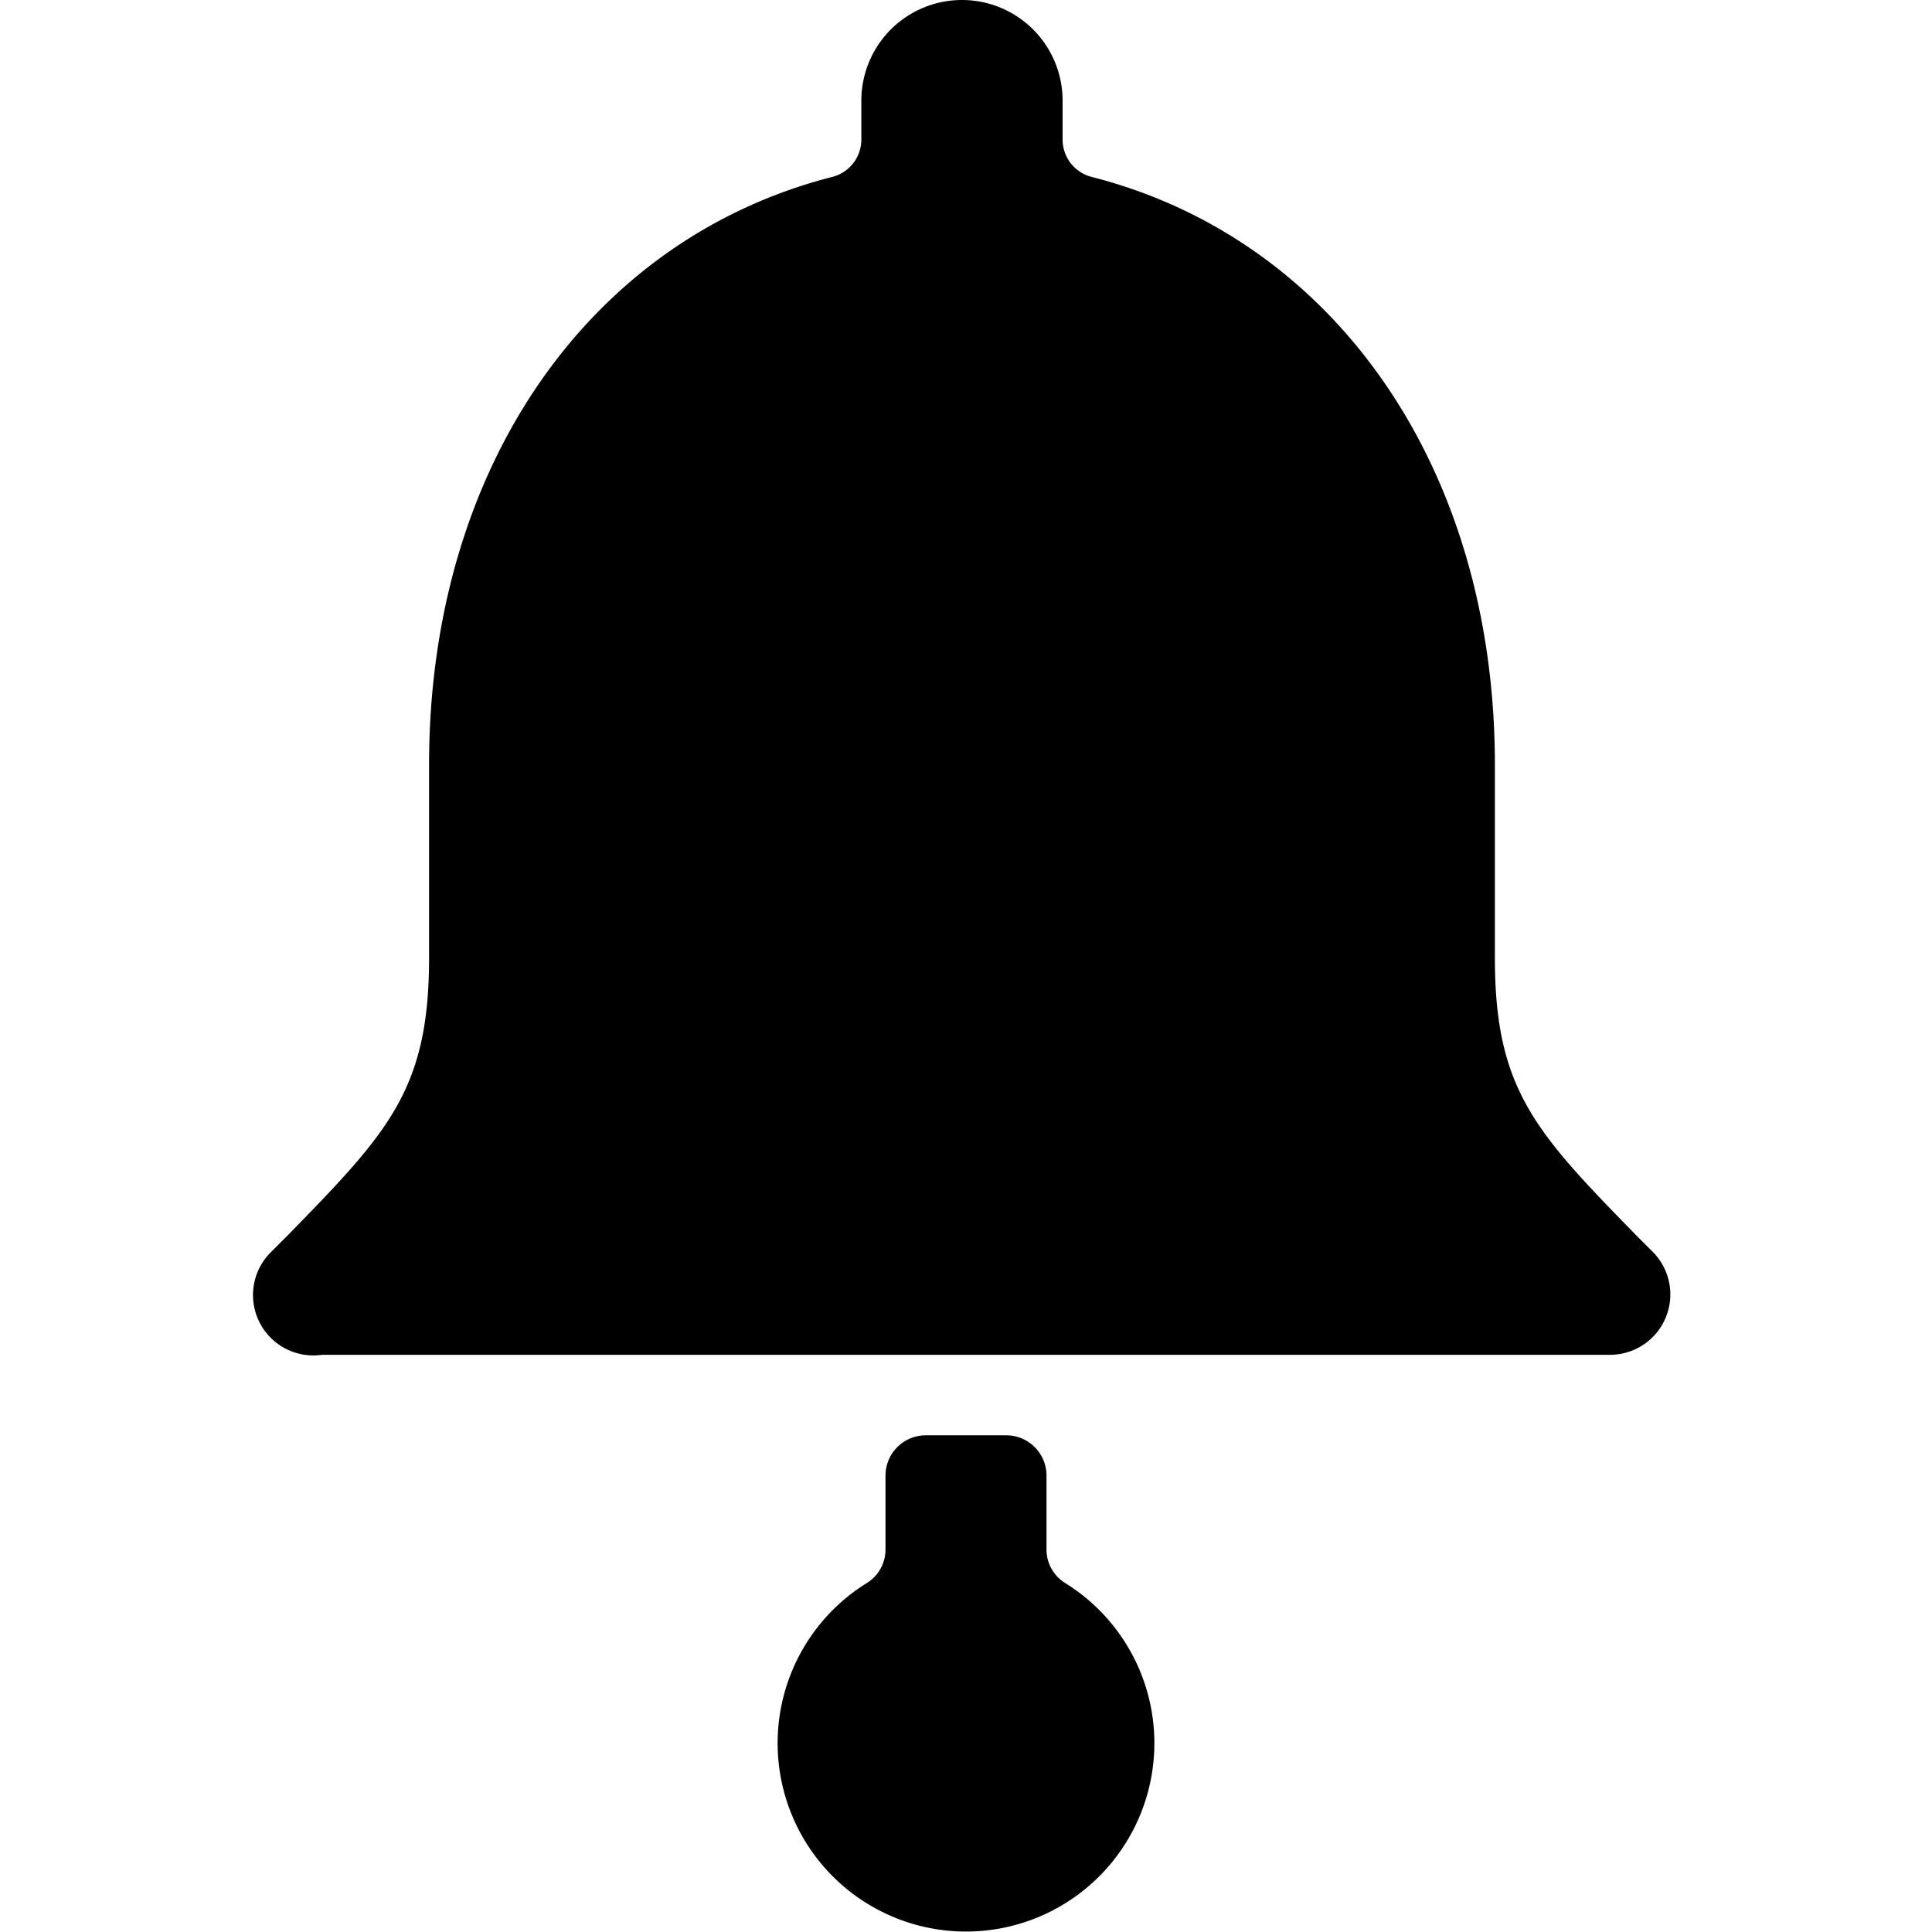
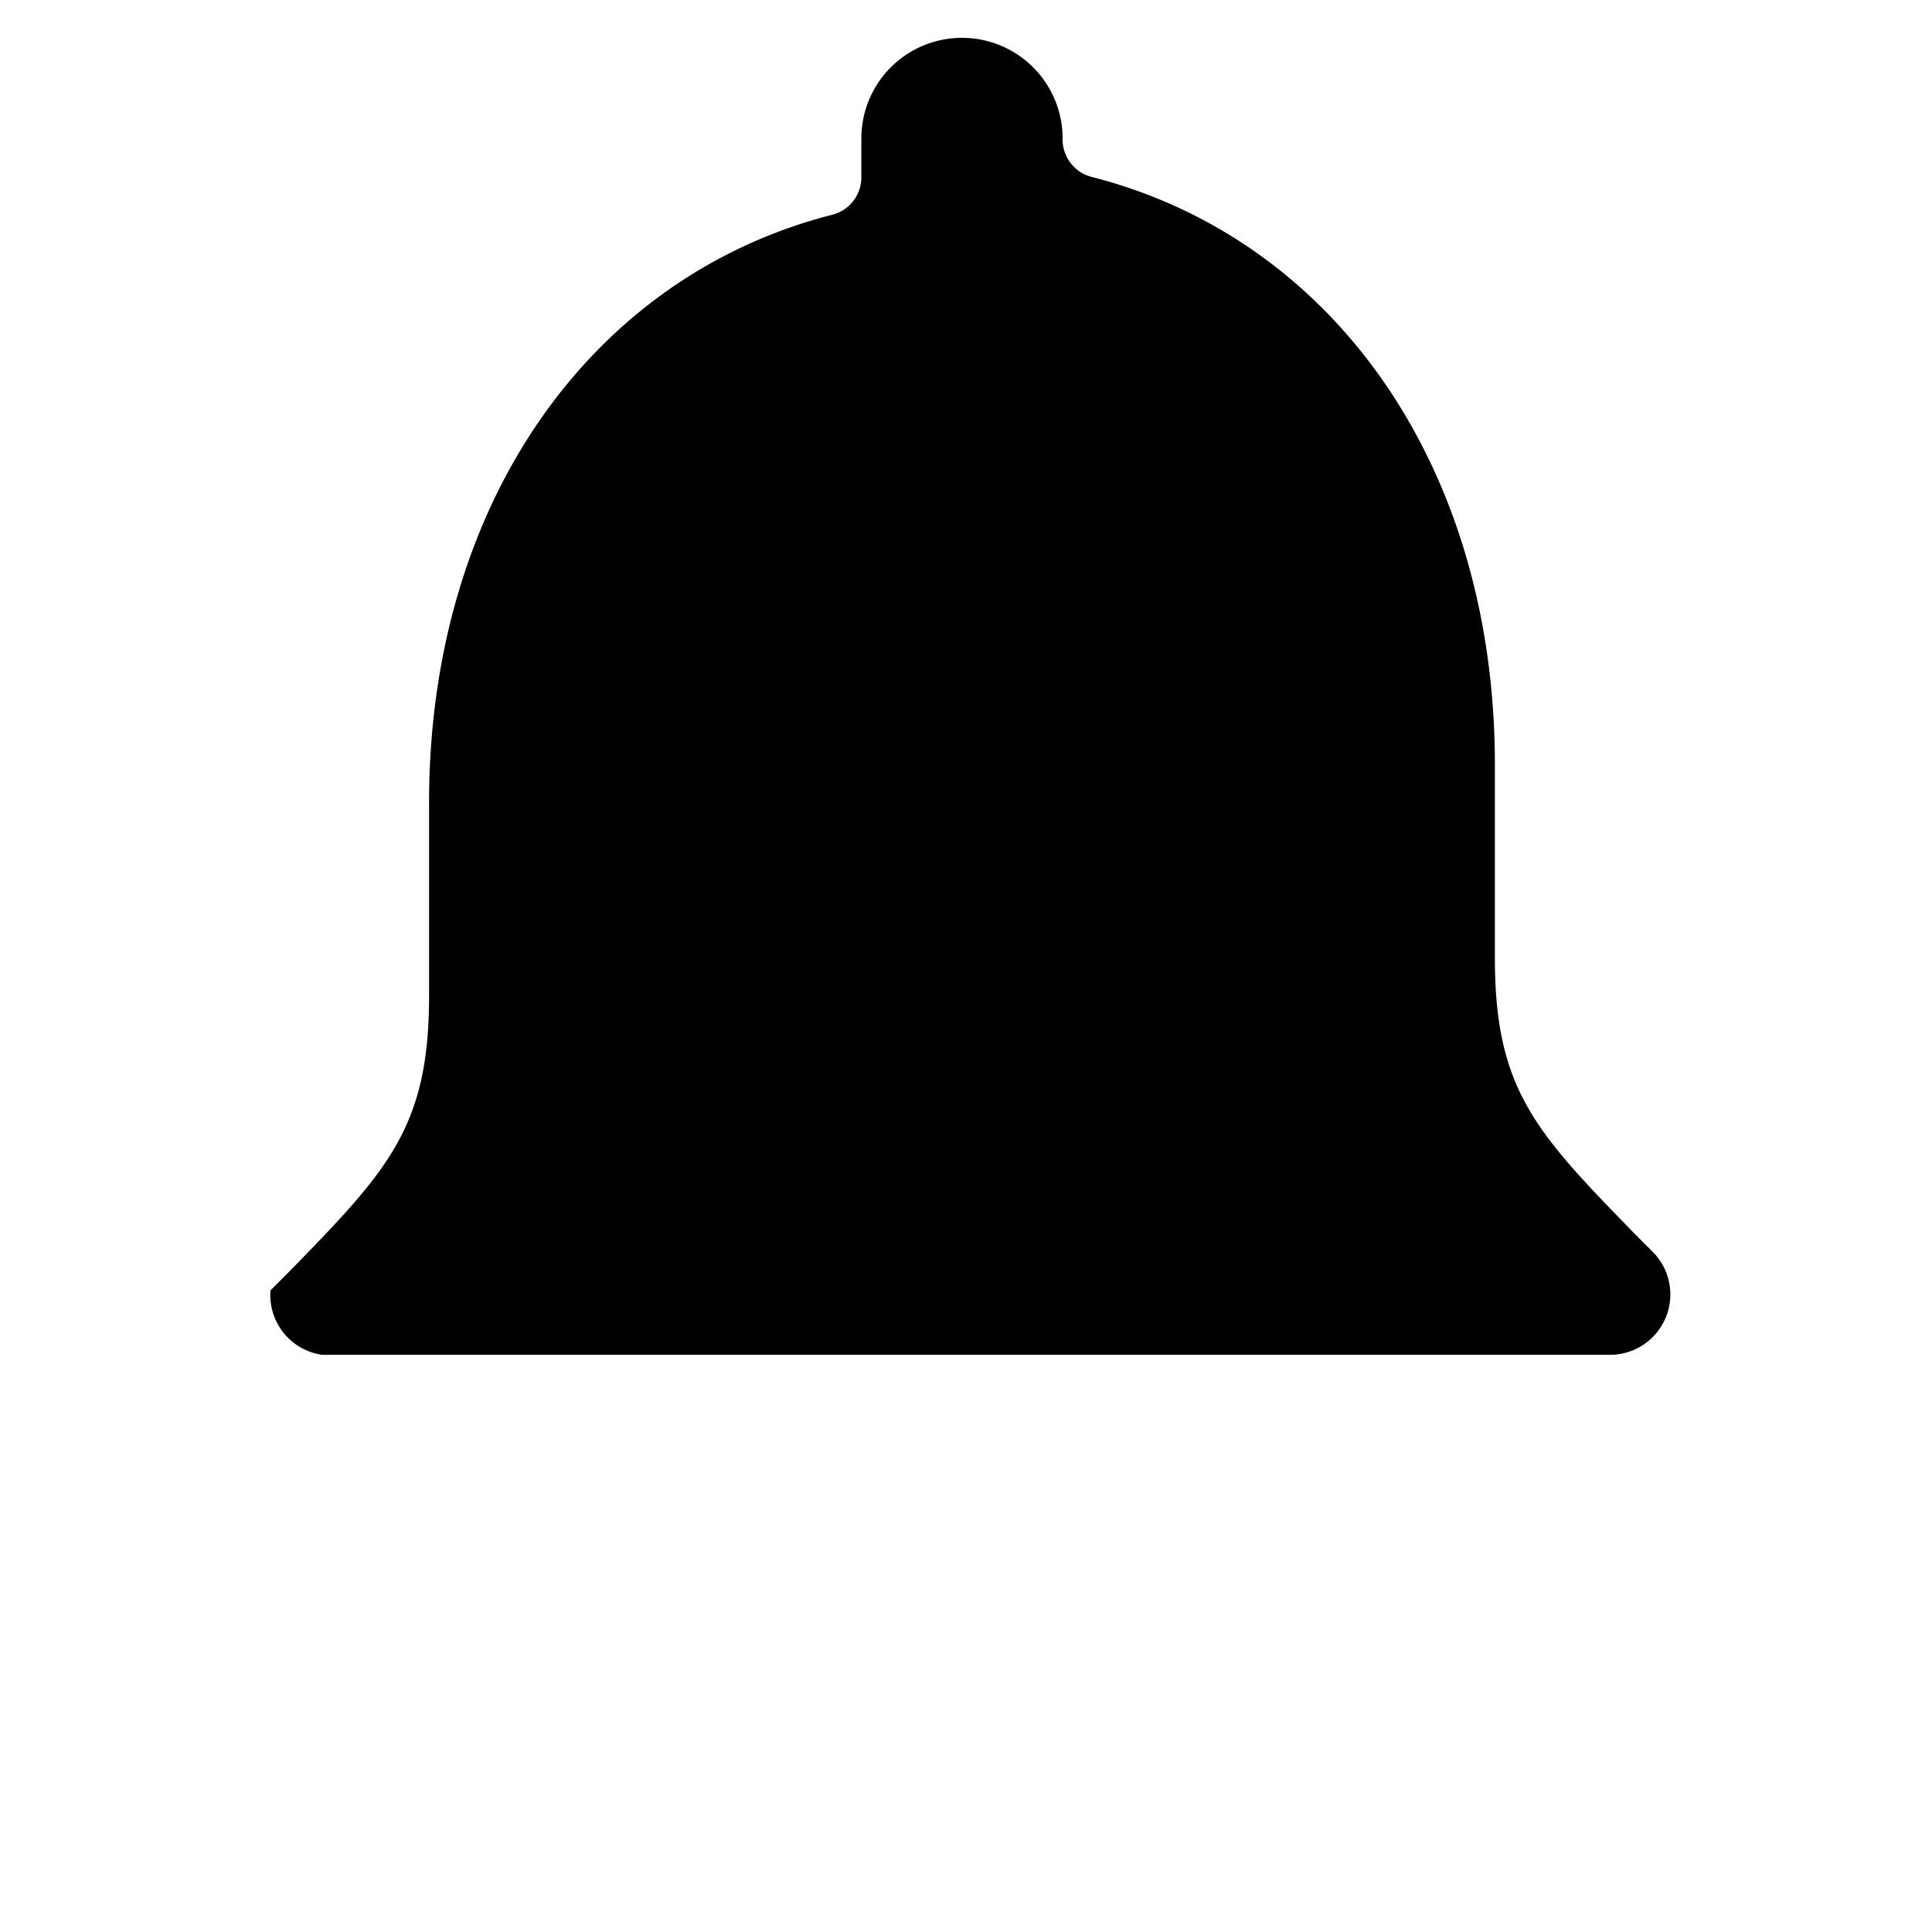
<svg xmlns="http://www.w3.org/2000/svg" viewBox="0 0 24 24">
  <g>
-     <path d="M13.24 19.67a0.49 0.49 0 0 1 -0.24 -0.42v-0.92a0.5 0.5 0 0 0 -0.5 -0.5h-1a0.5 0.5 0 0 0 -0.5 0.5v0.92a0.49 0.49 0 0 1 -0.24 0.42 2.34 2.34 0 1 0 2.48 0Z" fill="#000000" stroke-width="1" />
-     <path d="m20.54 15.56 -0.21 -0.21c-1.25 -1.28 -1.76 -1.81 -1.76 -3.45V9.5c0 -3.7 -2 -6.53 -5 -7.3a0.48 0.48 0 0 1 -0.37 -0.48v-0.47a1.25 1.25 0 0 0 -2.5 0v0.47a0.48 0.48 0 0 1 -0.37 0.48c-3 0.77 -5 3.6 -5 7.3v2.4c0 1.64 -0.51 2.17 -1.76 3.45l-0.21 0.21A0.75 0.75 0 0 0 4 16.83h16a0.75 0.75 0 0 0 0.54 -1.27Z" fill="#000000" stroke-width="1" />
+     <path d="m20.54 15.56 -0.21 -0.21c-1.25 -1.28 -1.76 -1.81 -1.76 -3.45V9.5c0 -3.7 -2 -6.53 -5 -7.3a0.48 0.48 0 0 1 -0.37 -0.48a1.25 1.25 0 0 0 -2.5 0v0.47a0.48 0.48 0 0 1 -0.37 0.48c-3 0.77 -5 3.6 -5 7.3v2.4c0 1.64 -0.51 2.17 -1.76 3.45l-0.21 0.21A0.75 0.75 0 0 0 4 16.83h16a0.75 0.75 0 0 0 0.54 -1.27Z" fill="#000000" stroke-width="1" />
  </g>
</svg>